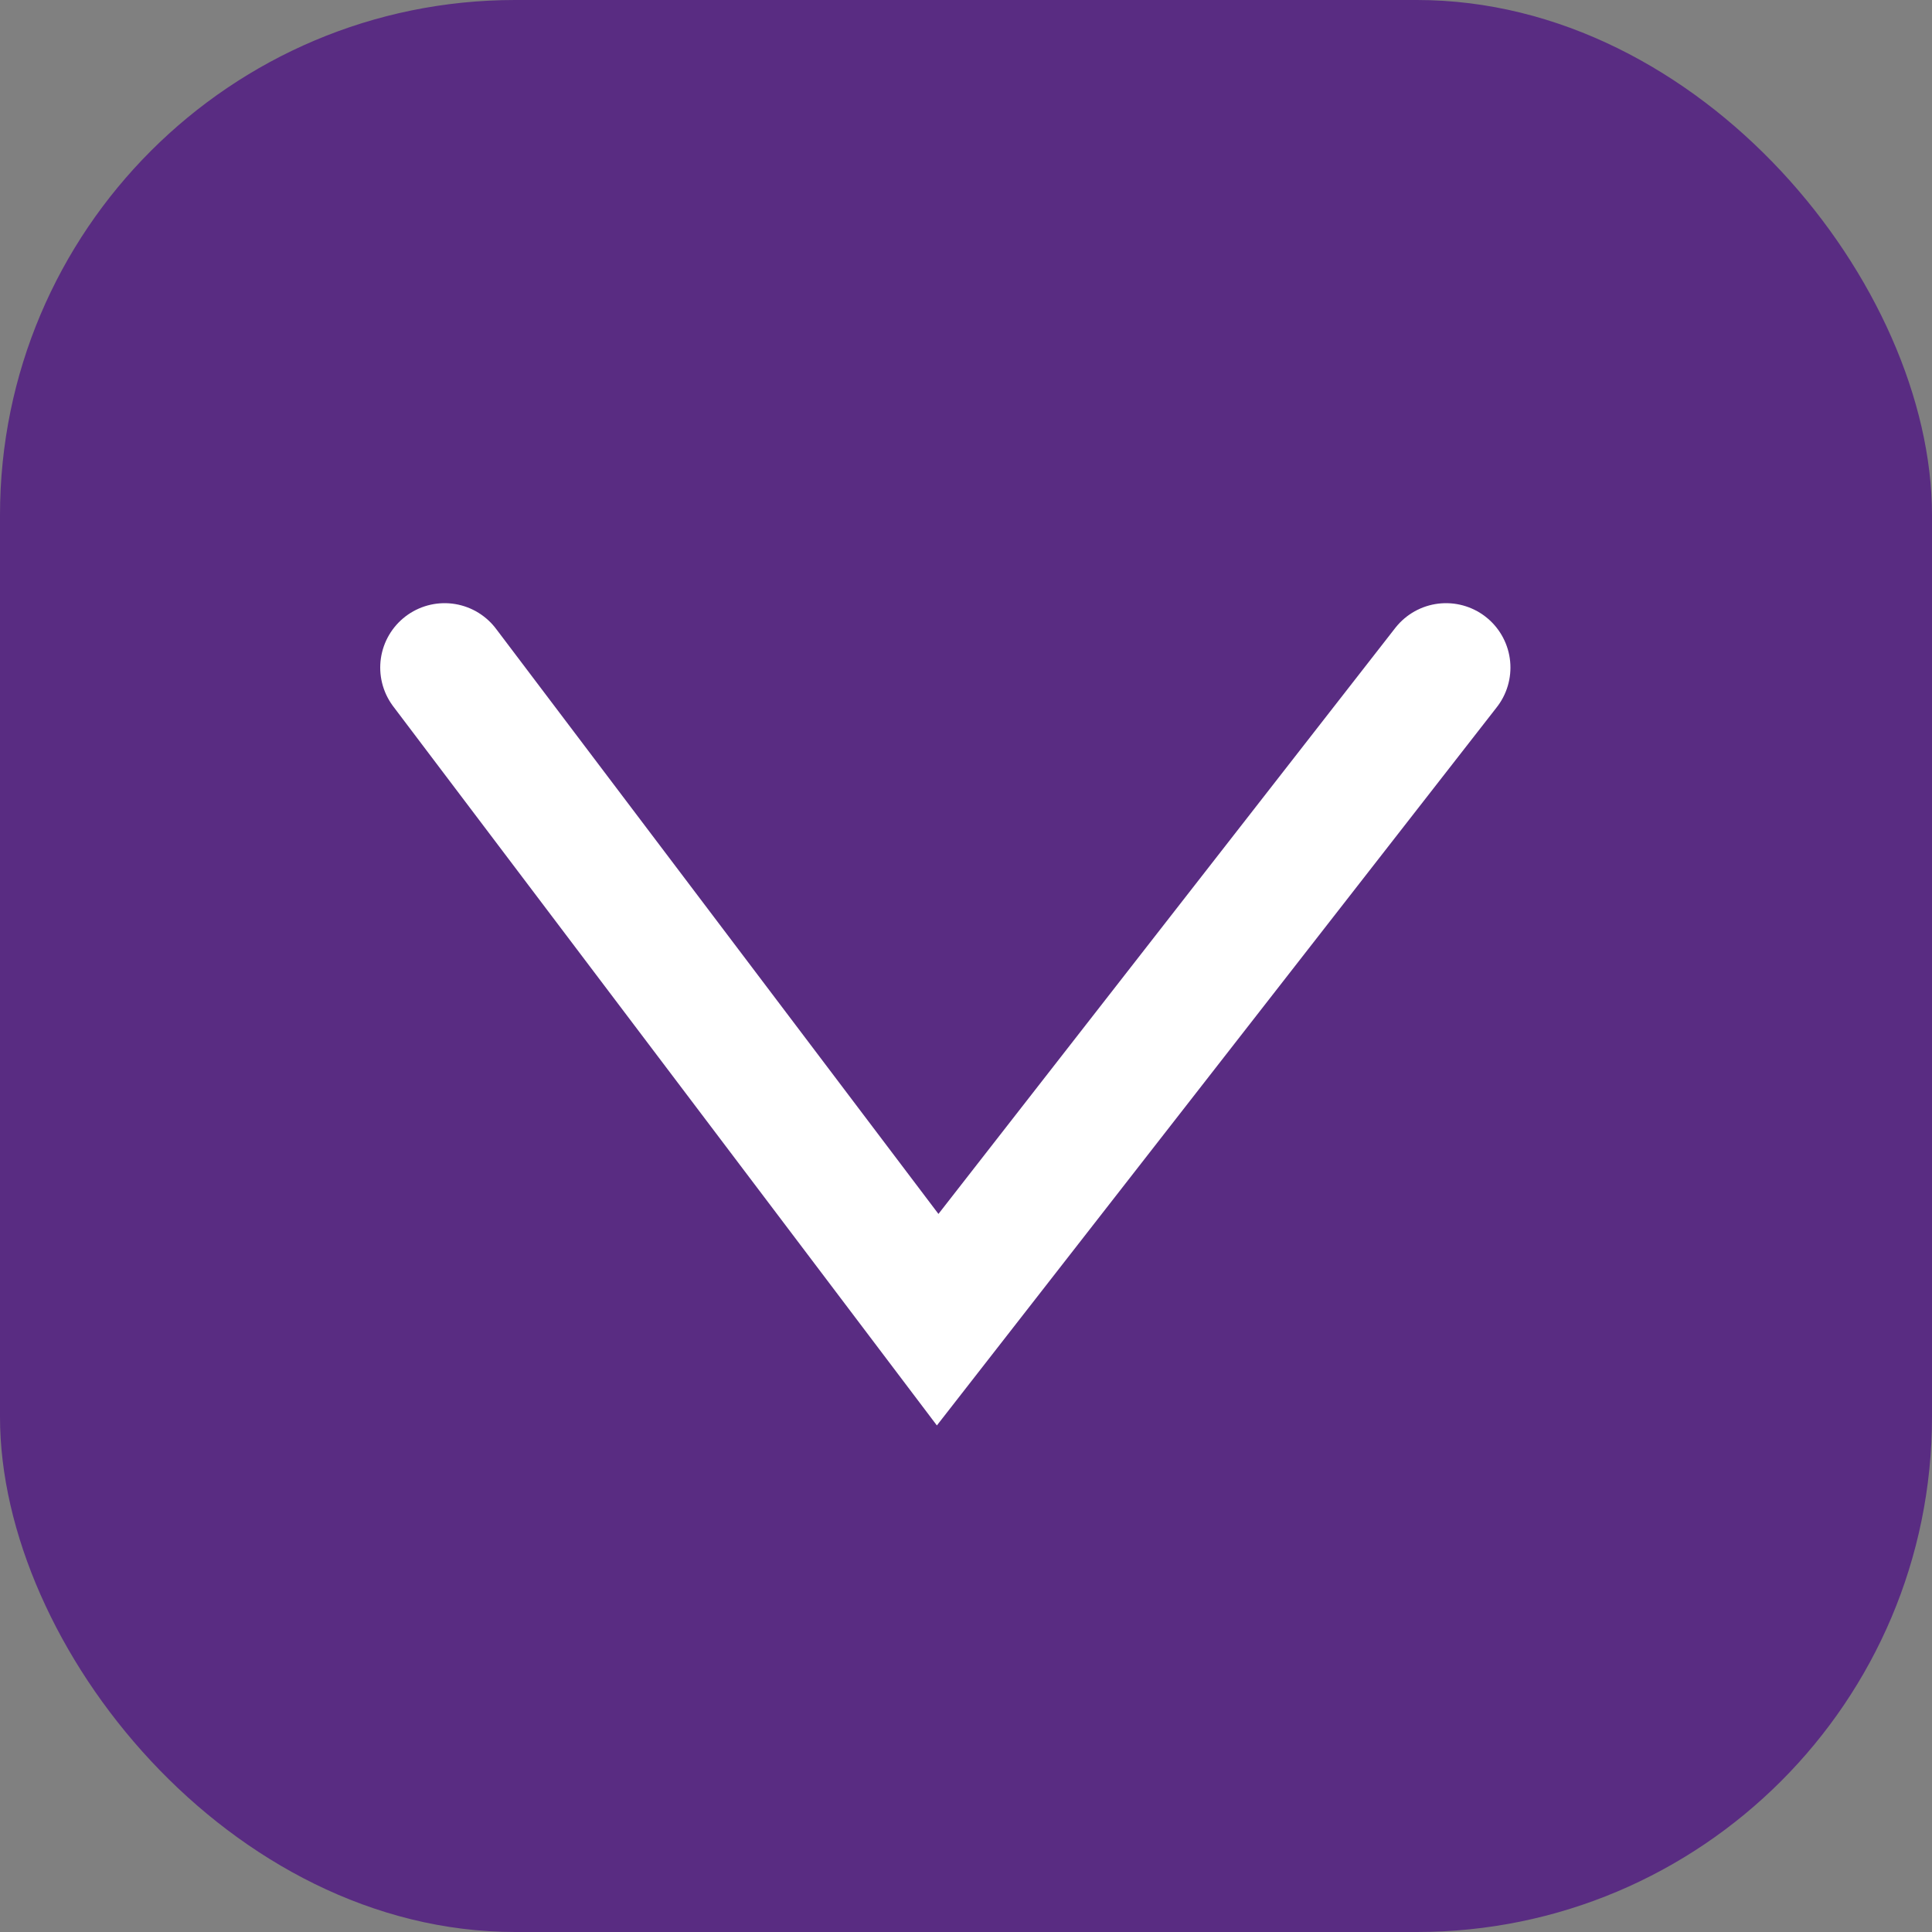
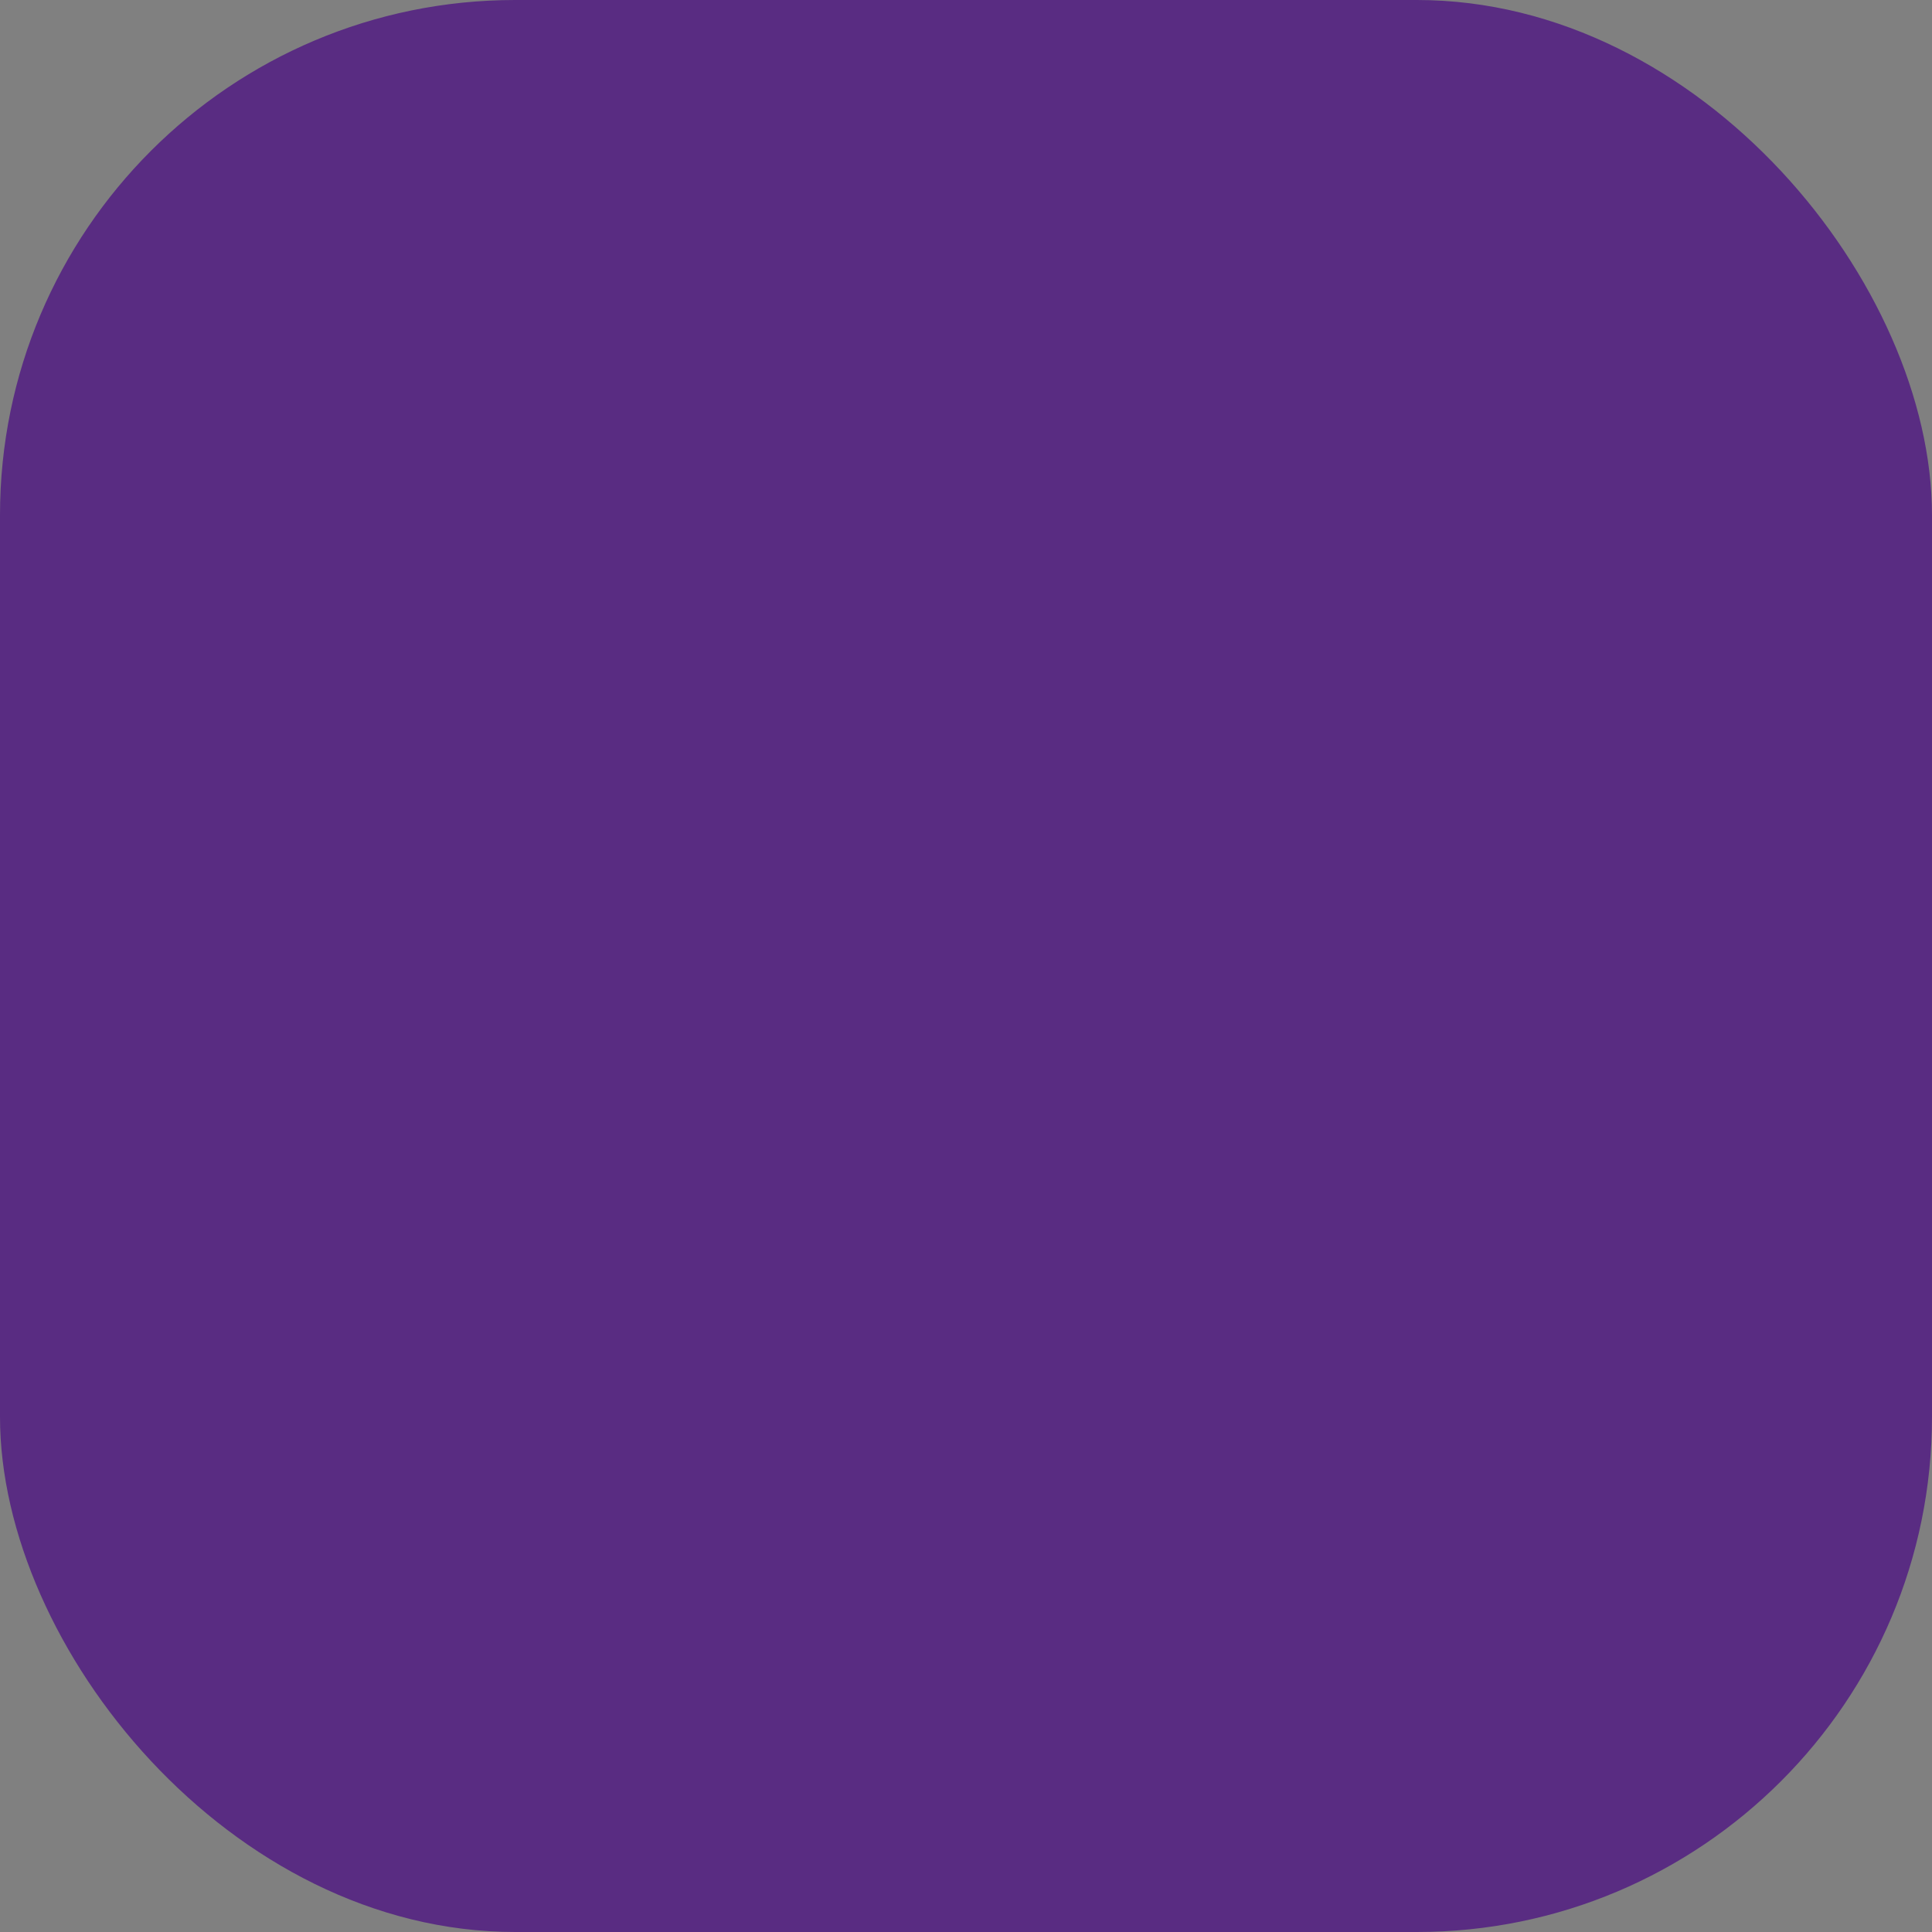
<svg xmlns="http://www.w3.org/2000/svg" id="Group_286" data-name="Group 286" width="15" height="15" viewBox="0 0 15 15">
  <rect x="0" y="0" width="15" height="15" fill="#808080" stroke="none" />
  <rect id="Rectangle_138" data-name="Rectangle 138" width="15" height="15" rx="4" transform="translate(15 15) rotate(180)" fill="#592c82" />
-   <path id="Path_53" data-name="Path 53" d="M0,5.063,3.947,0,7.775,5.063" transform="translate(11.227 10.246) rotate(180)" fill="none" stroke="#fff" stroke-linecap="round" stroke-width="1" />
</svg>